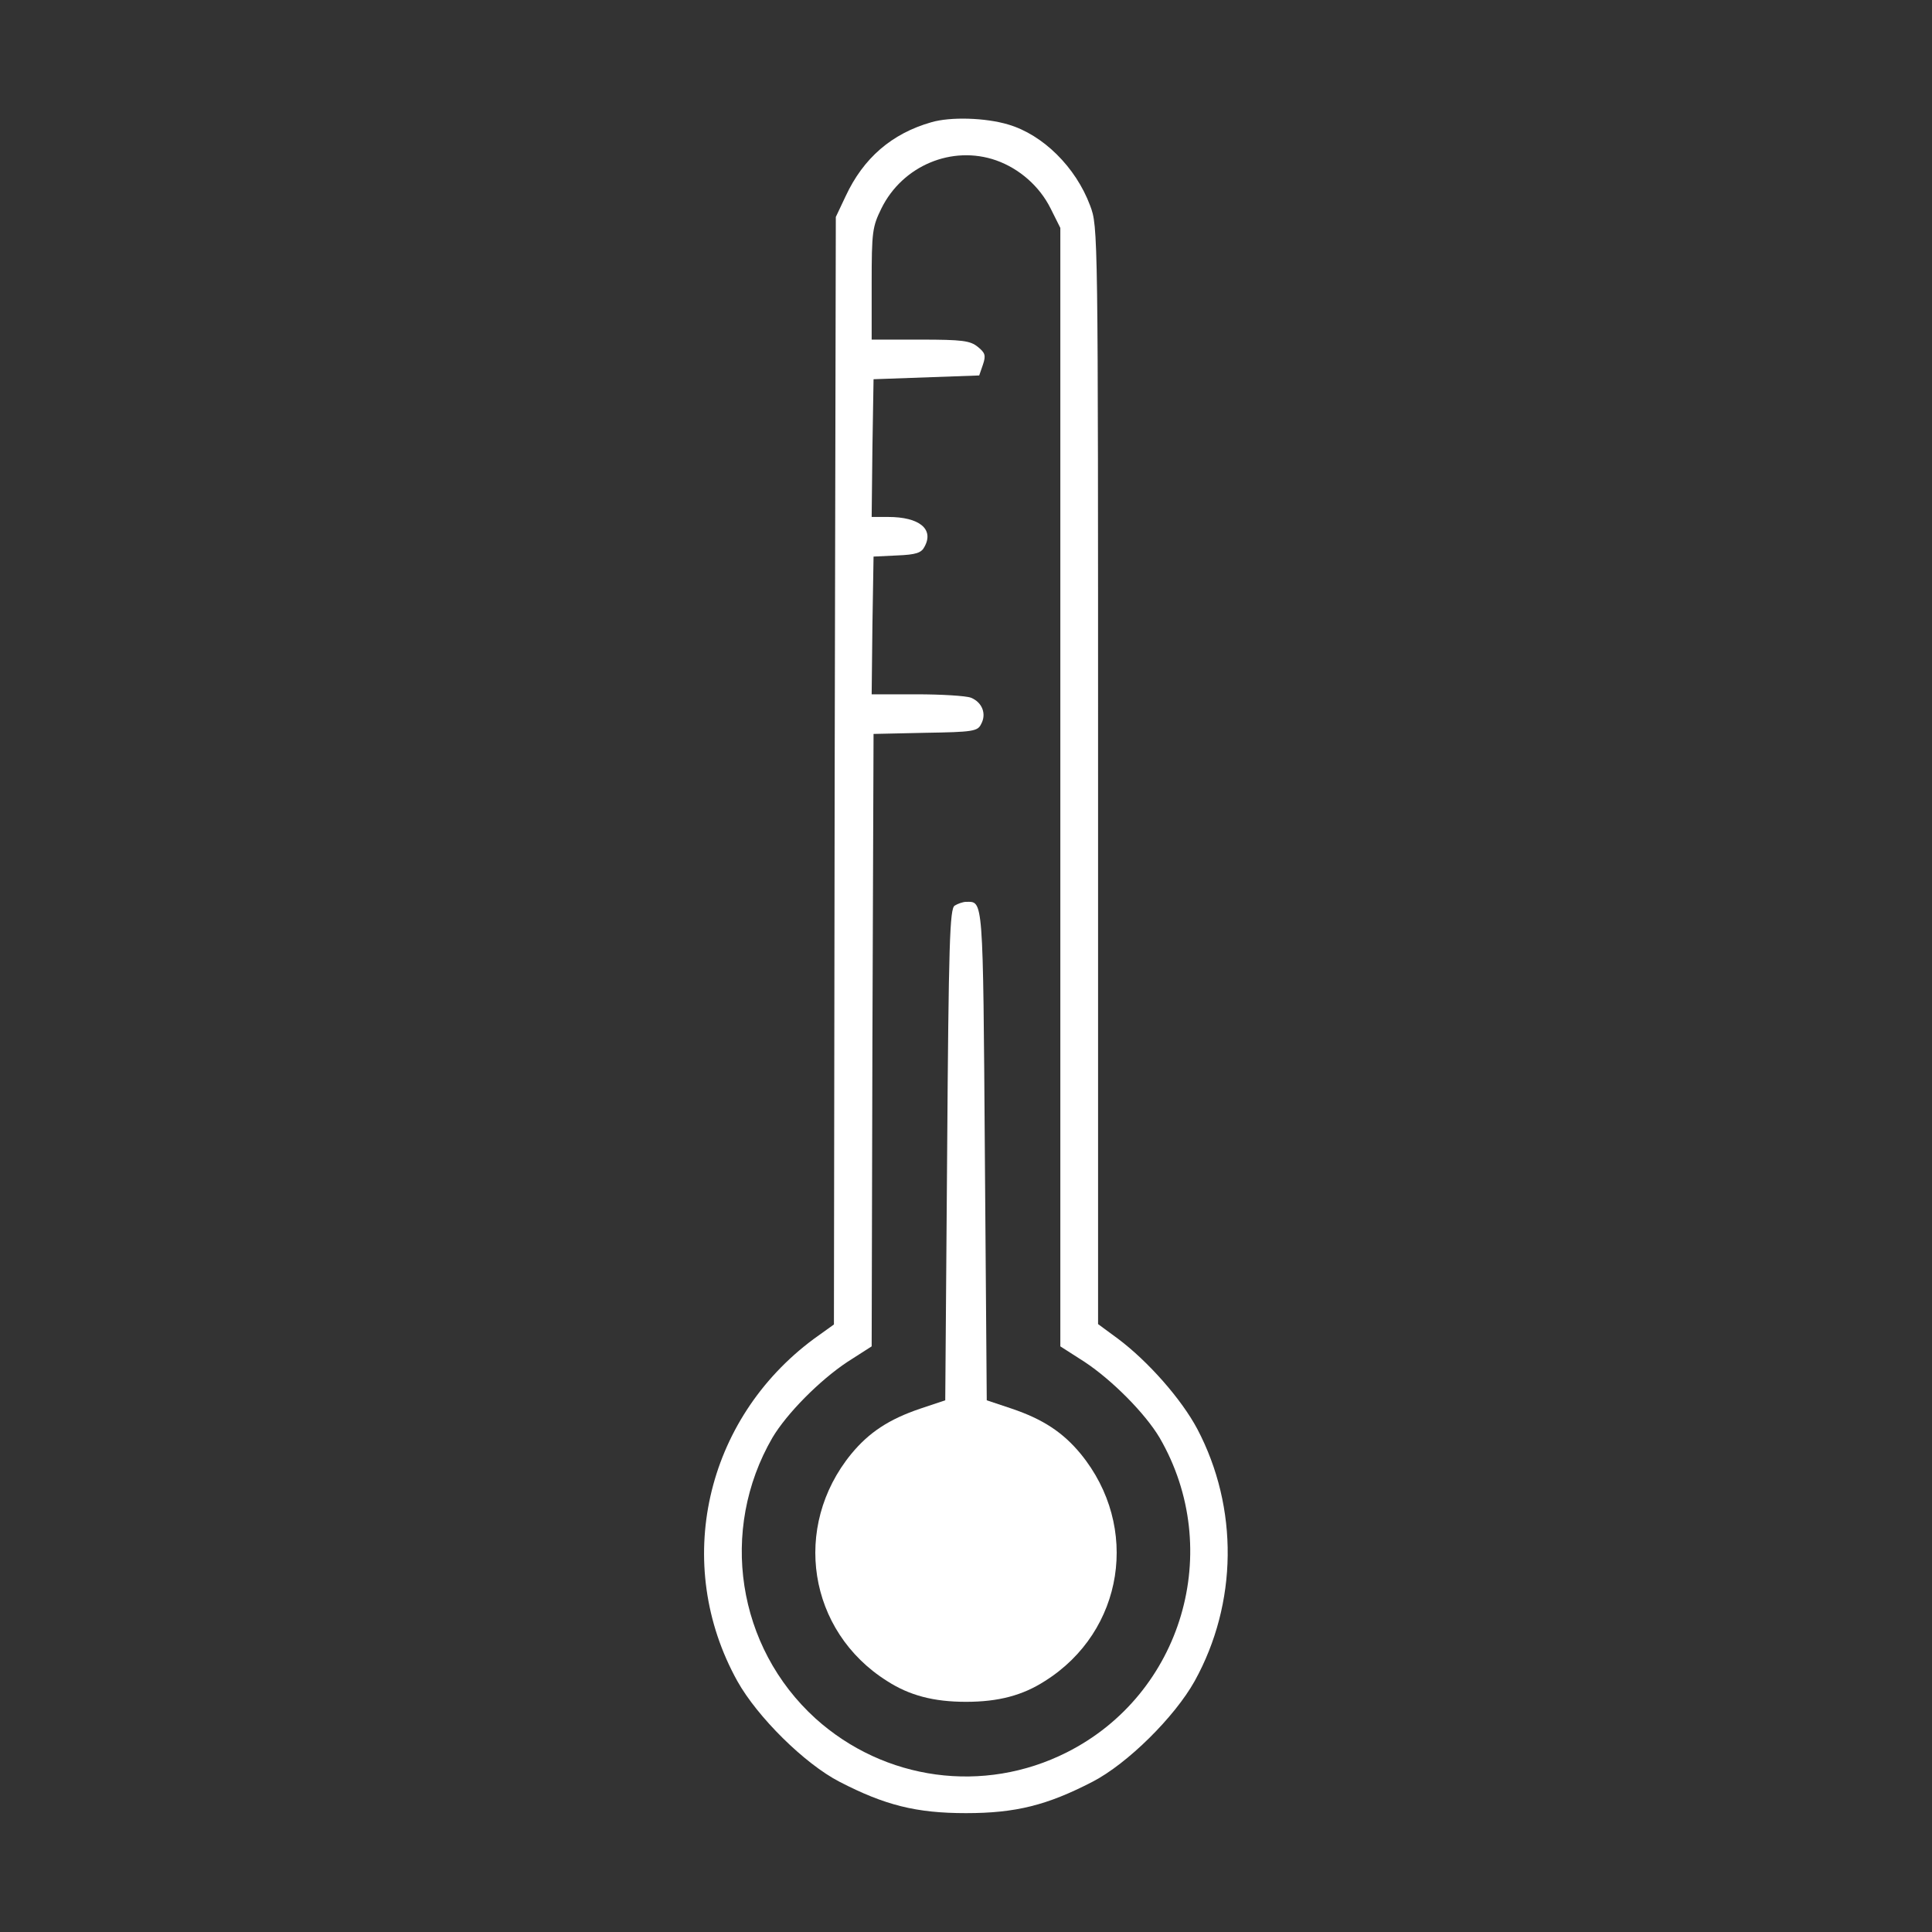
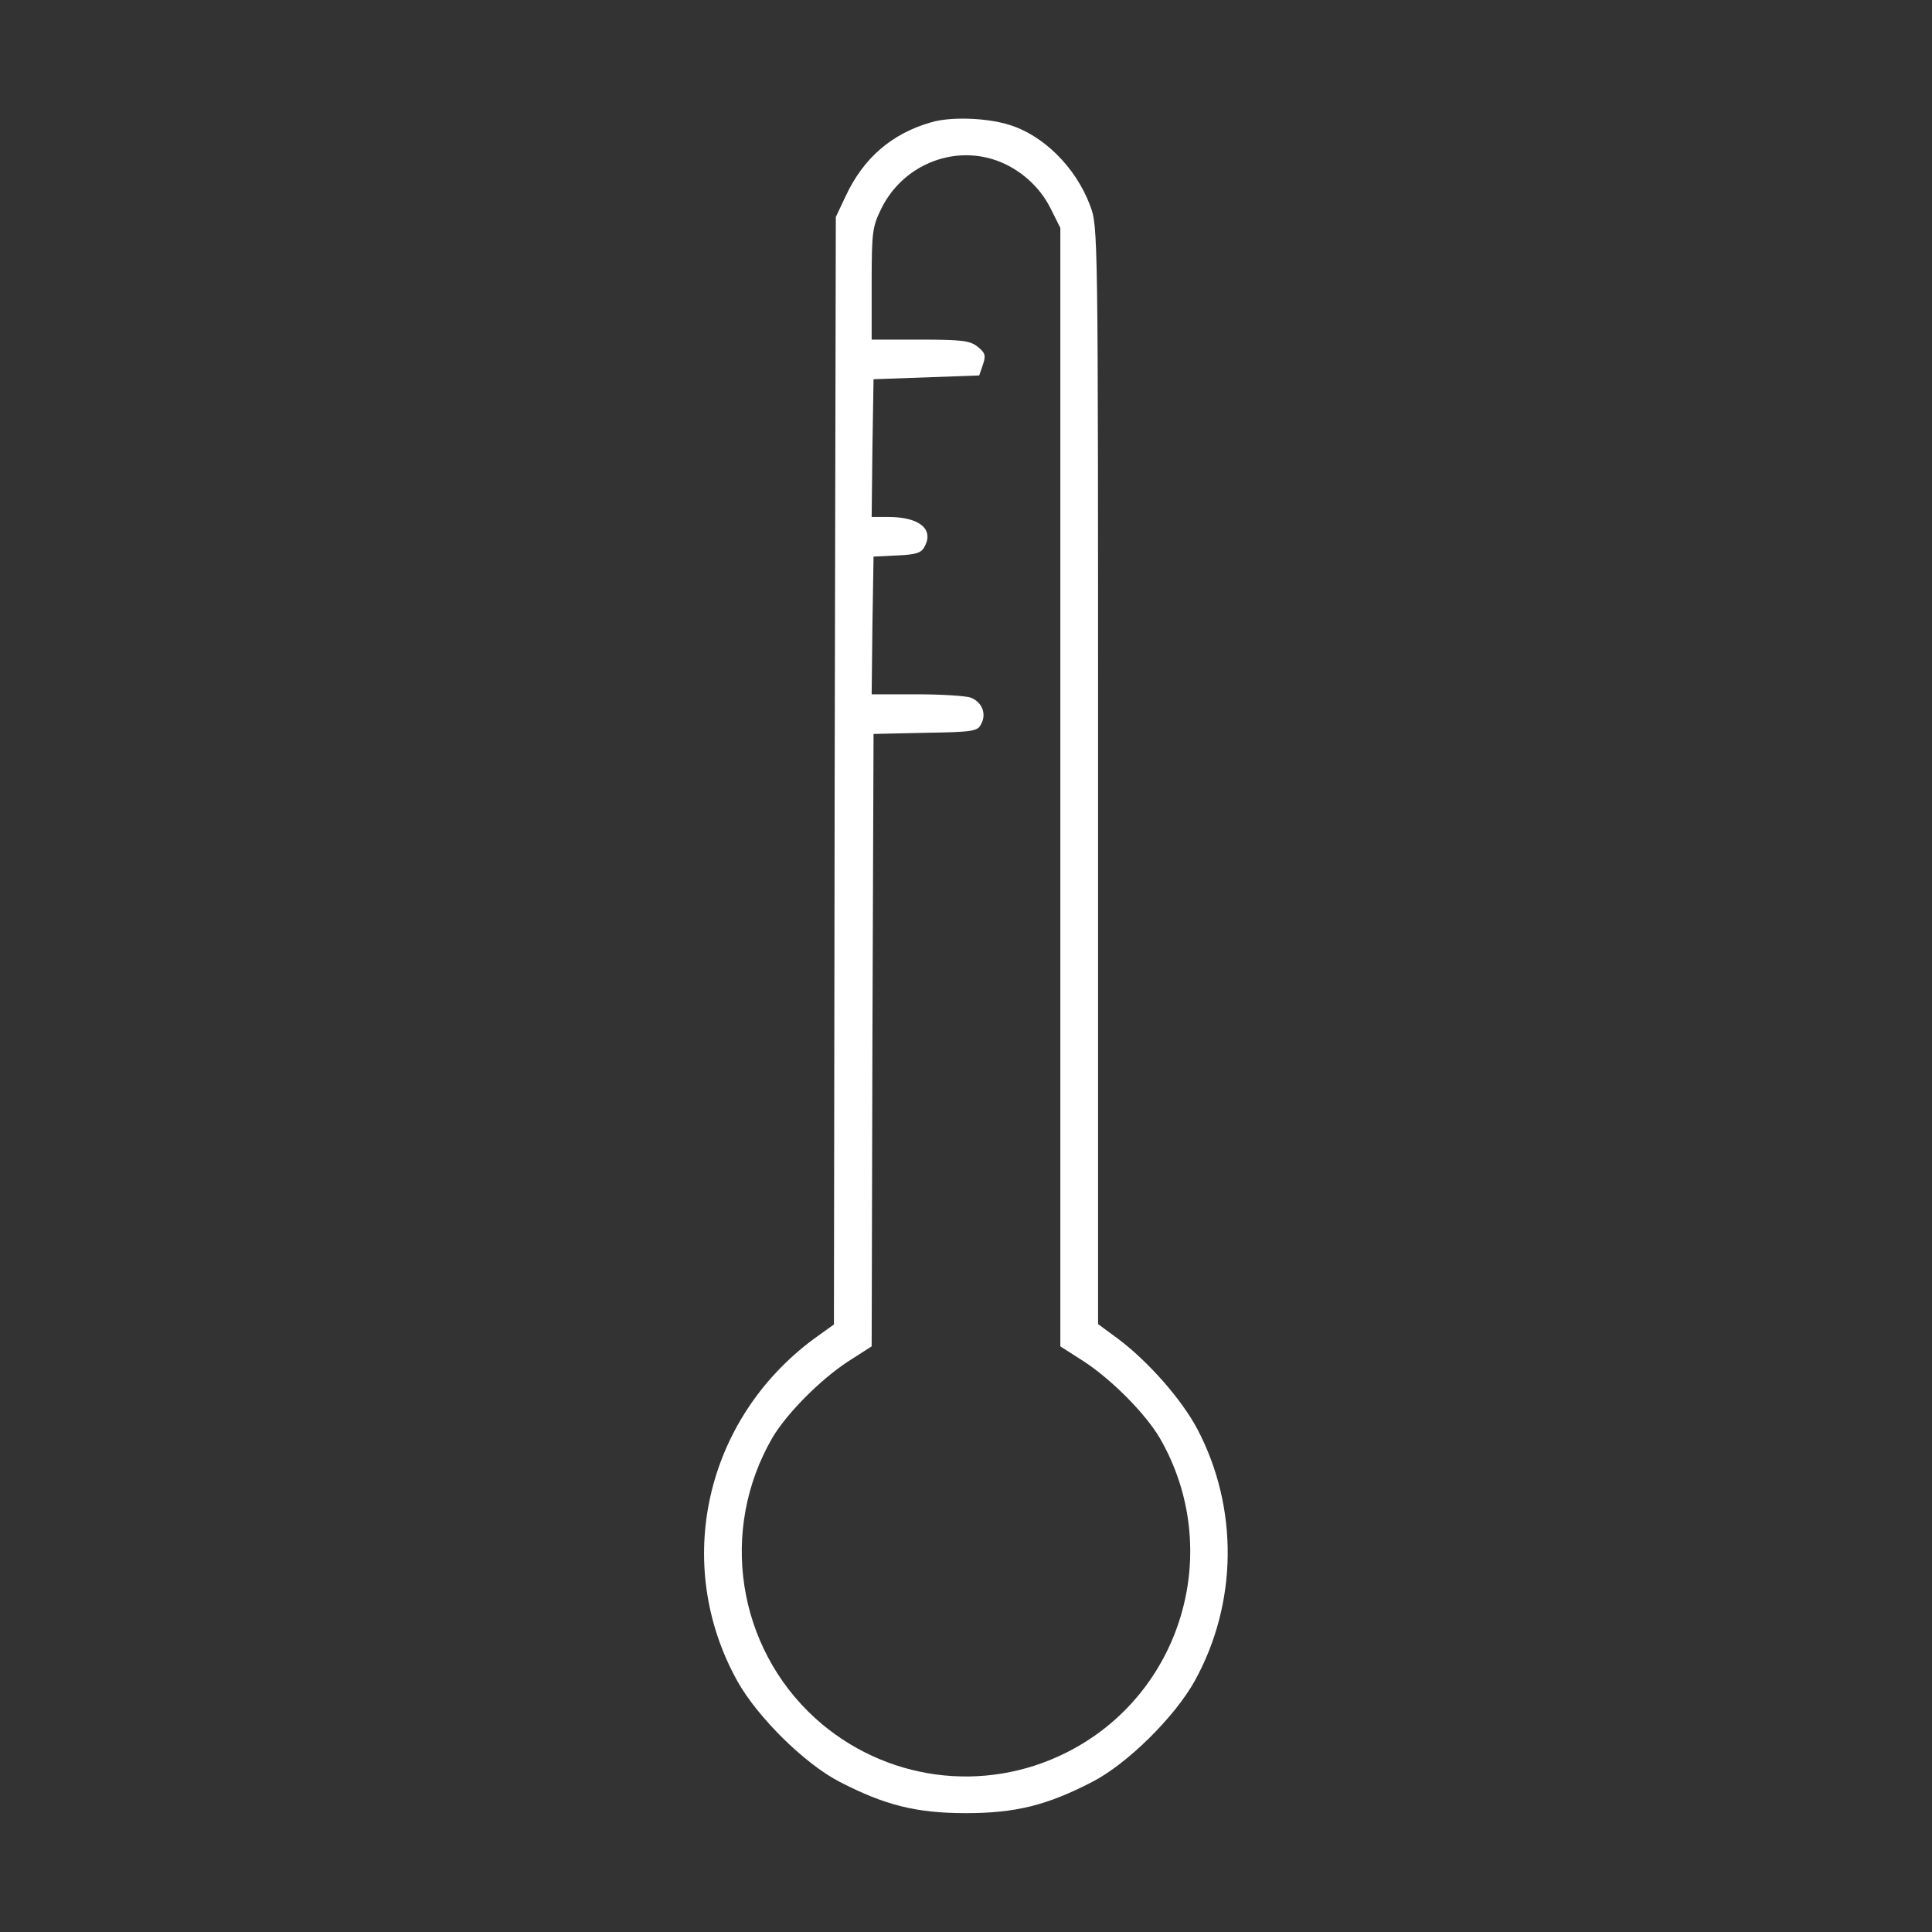
<svg xmlns="http://www.w3.org/2000/svg" version="1.0" width="512pt" height="512pt" viewBox="0 0 512 512" preserveAspectRatio="xMidYMid meet">
  <rect x="0" y="0" width="512" height="512" fill="#333333" stroke="none" />
  <g transform="translate(0,512) scale(0.1,-0.1)" fill="#ffffff" stroke="none">
    <path d="M2468 4796 c-105 -30 -180 -95 -227 -196 l-26 -55 -3 -1467 -2 -1468 -53 -38 c-289 -214 -375 -597 -203 -907 53 -95 178 -219 271 -267 120 -62 203 -83 335 -83 132 0 215 21 335 83 93 48 218 172 271 267 114 206 117 459 7 668 -42 79 -130 179 -210 239 l-53 39 0 1454 c0 1449 0 1454 -21 1510 -38 102 -125 188 -217 215 -60 18 -153 21 -204 6z m172 -101 c62 -22 115 -69 144 -127 l26 -52 0 -1482 0 -1482 64 -41 c74 -49 161 -137 199 -201 173 -298 60 -680 -246 -834 -220 -111 -483 -75 -666 90 -208 189 -256 499 -114 744 38 64 125 152 199 201 l64 41 2 812 3 811 137 3 c126 2 139 4 148 23 15 27 3 58 -27 70 -13 5 -78 9 -144 9 l-119 0 2 183 3 182 62 3 c51 2 65 7 73 23 26 47 -14 79 -96 79 l-44 0 2 183 3 182 140 5 140 5 10 29 c8 24 6 31 -14 47 -20 16 -40 19 -152 19 l-129 0 0 148 c0 139 2 151 26 200 56 113 187 168 304 127z" />
-     <path d="M2530 2720 c-13 -8 -16 -96 -20 -660 l-5 -651 -66 -22 c-83 -28 -136 -63 -183 -120 -158 -193 -115 -470 95 -602 59 -38 123 -55 209 -55 86 0 150 17 209 55 210 132 253 409 95 602 -47 57 -100 92 -183 120 l-66 22 -5 651 c-5 691 -4 670 -50 670 -8 0 -22 -5 -30 -10z" />
  </g>
</svg>